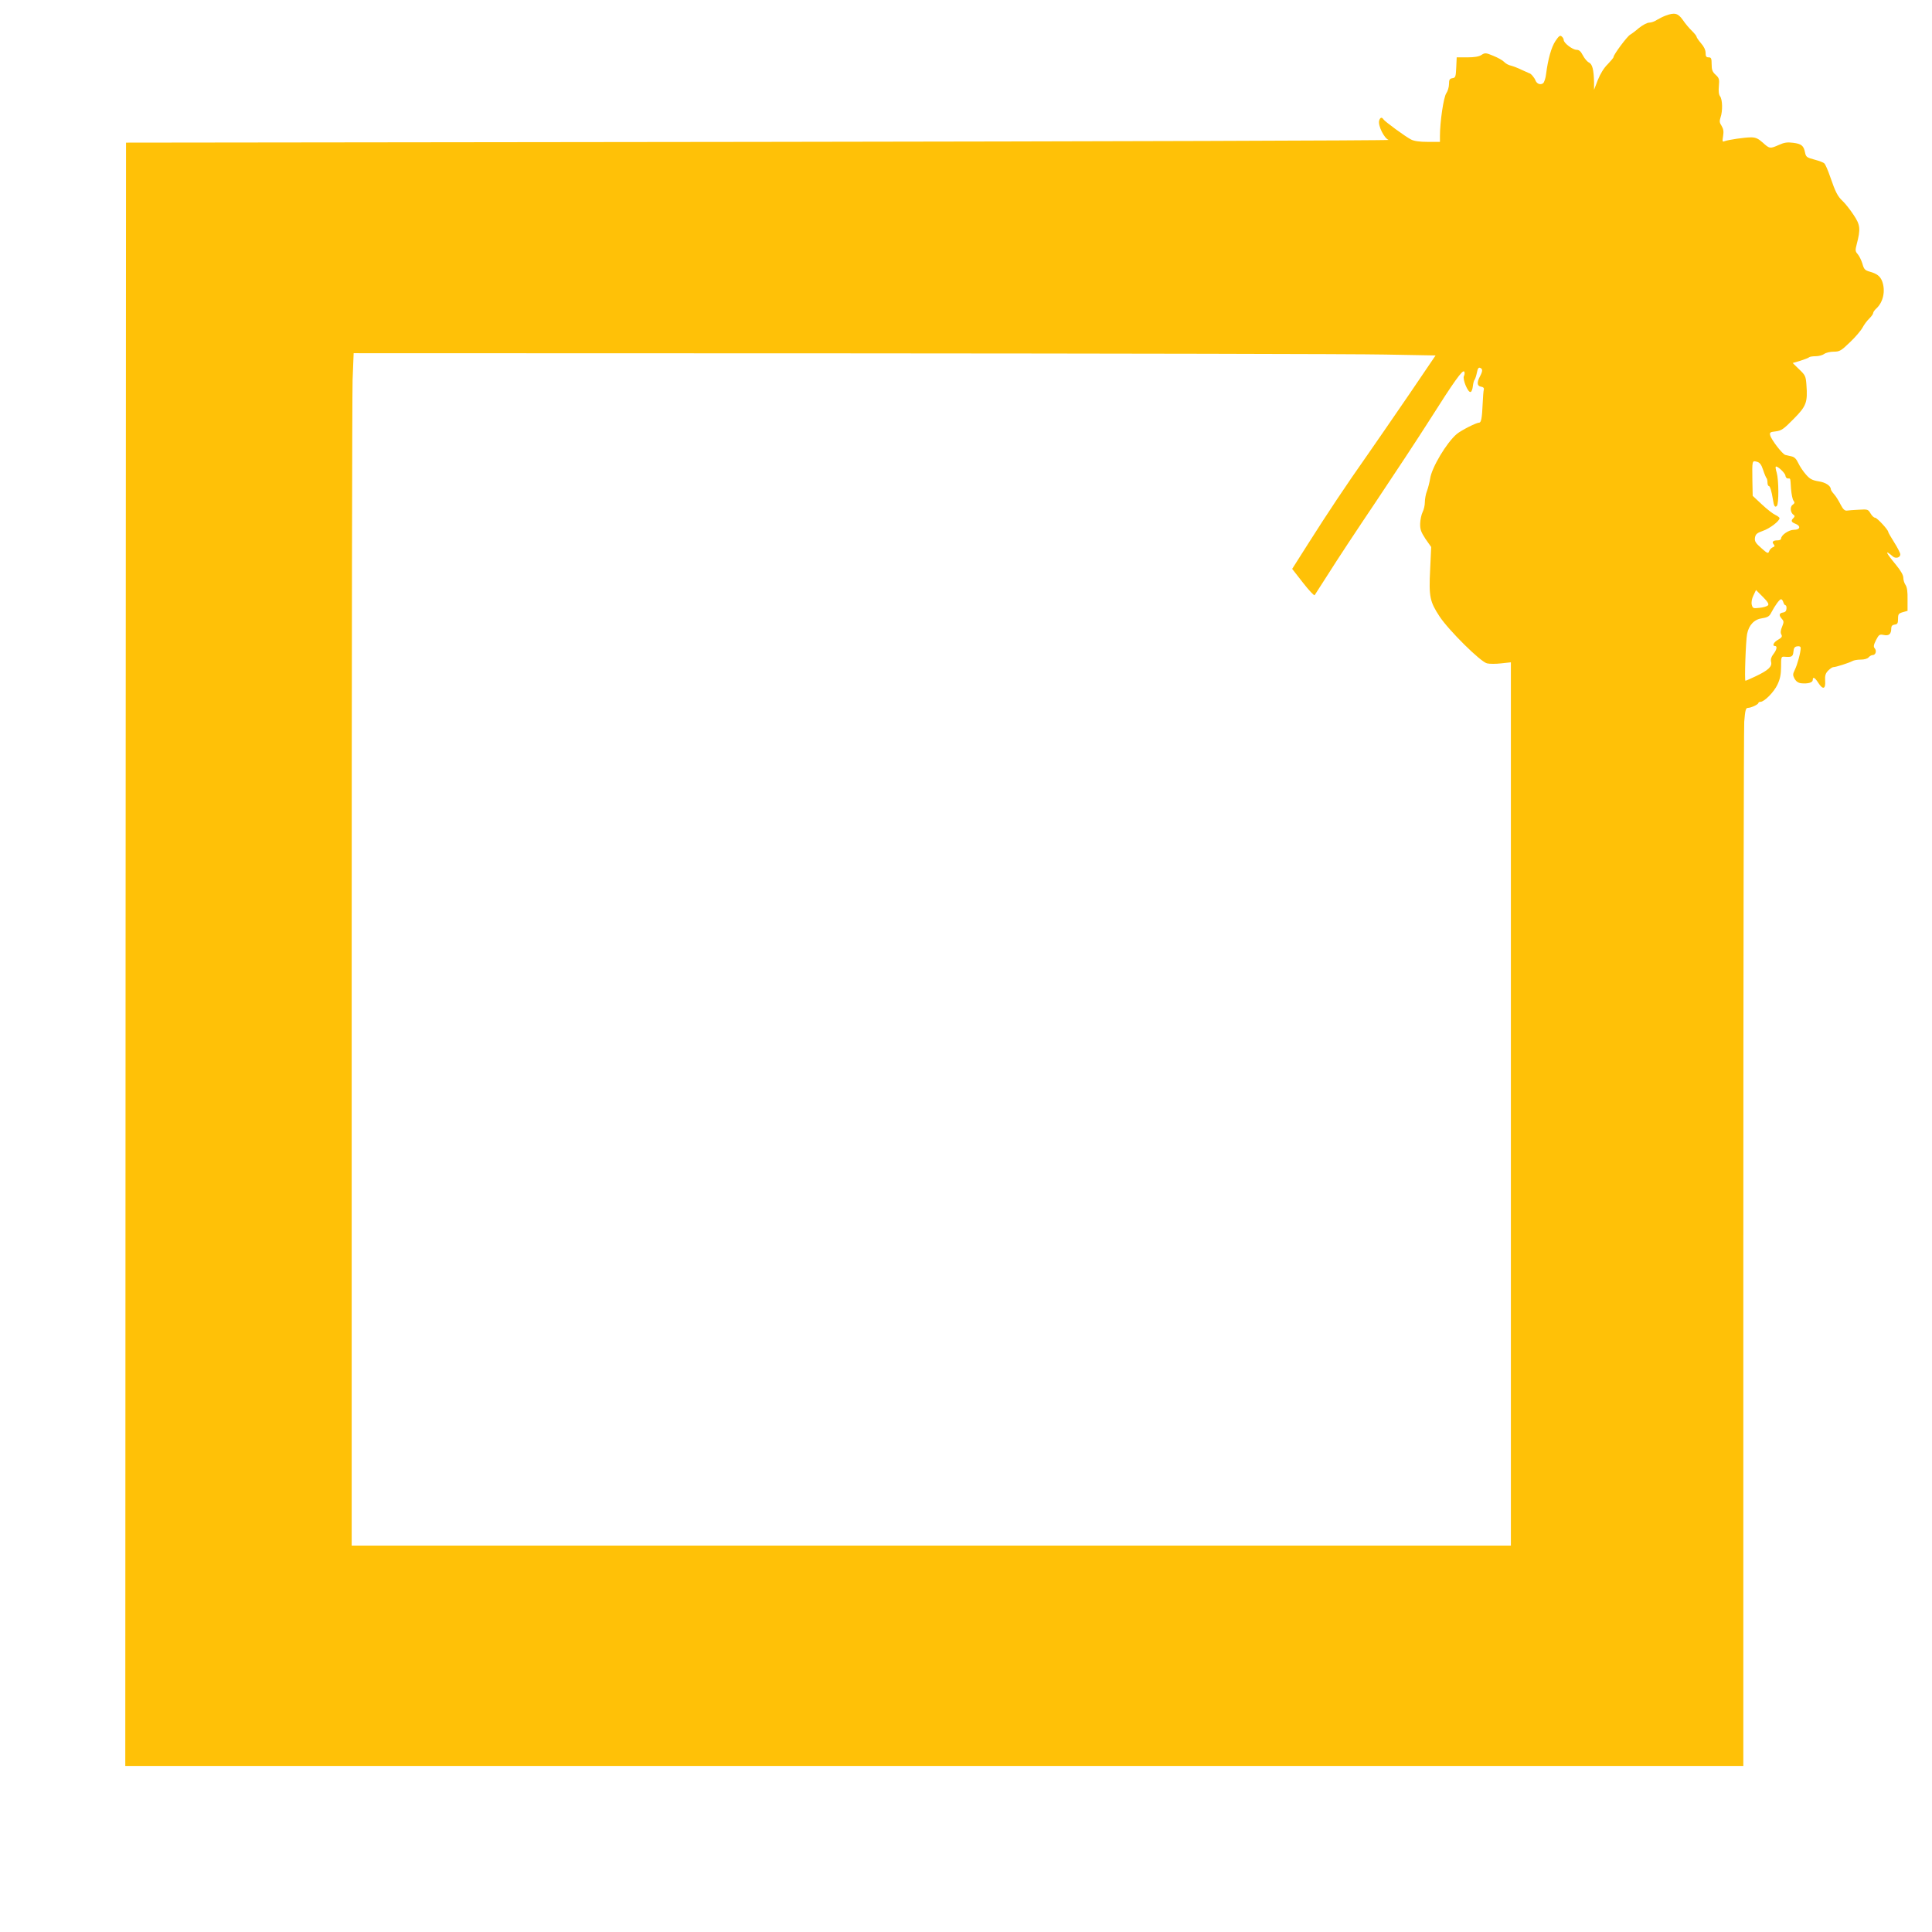
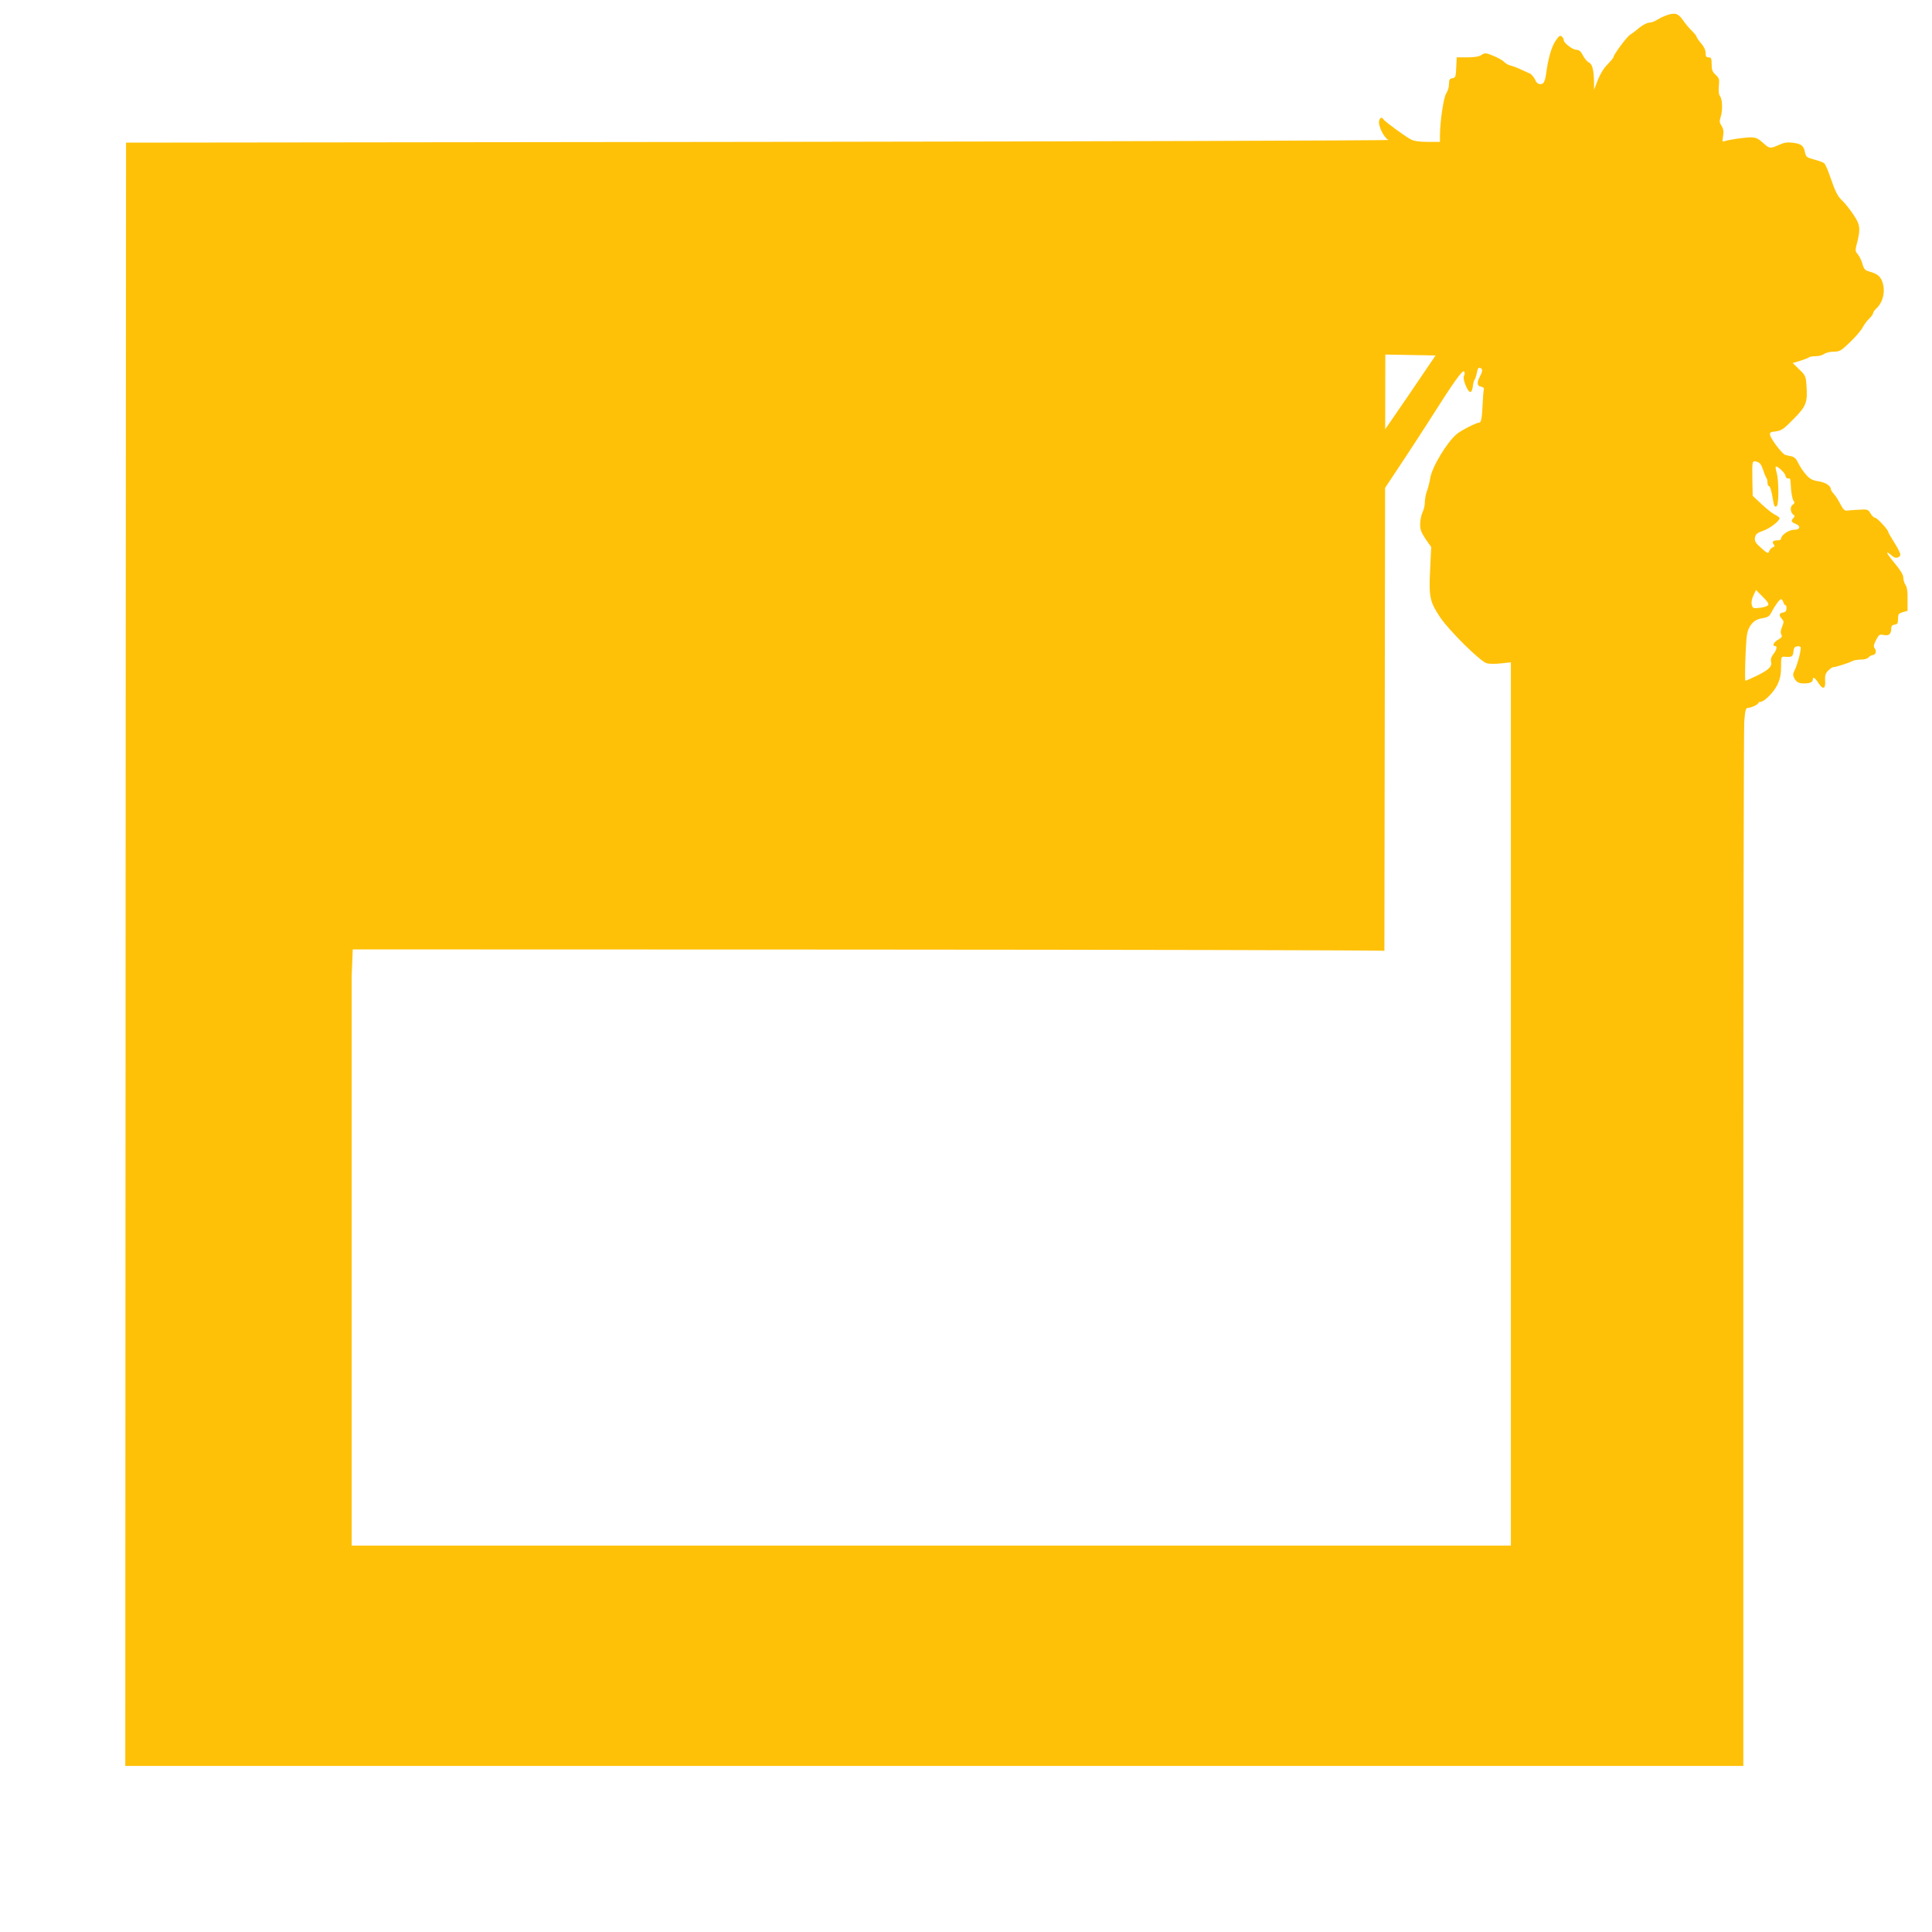
<svg xmlns="http://www.w3.org/2000/svg" version="1.0" width="1280pt" height="1280pt" viewBox="0 0 1280 1280" preserveAspectRatio="xMidYMid meet">
  <g transform="translate(0,1280) scale(0.1,-0.1)" fill="#ffc107" stroke="none">
-     <path d="M11034 12696 c-16 -6 -42 -19 -57 -28 -14 -10 -37 -18 -51 -18 -13 0 -43 -16 -67 -35 -23 -20 -50 -40 -59 -45 -19 -10 -110 -132 -110 -148 0 -5 -18 -26 -39 -48 -25 -24 -49 -64 -65 -104 l-25 -65 0 50 c-2 83 -11 120 -34 131 -11 5 -29 26 -40 47 -14 27 -25 37 -42 37 -26 0 -85 45 -85 65 0 7 -6 18 -14 24 -10 9 -19 2 -41 -31 -27 -41 -49 -119 -62 -220 -3 -26 -12 -53 -19 -59 -17 -14 -42 -5 -51 18 -7 19 -32 48 -42 48 -3 1 -25 11 -49 22 -24 12 -56 24 -71 28 -16 3 -36 14 -46 25 -9 10 -41 28 -71 40 -50 21 -56 21 -79 6 -16 -11 -47 -16 -94 -16 l-70 0 -3 -67 c-3 -62 -5 -68 -25 -71 -19 -3 -23 -10 -23 -39 0 -19 -8 -47 -18 -61 -18 -26 -42 -189 -42 -284 l0 -38 -80 0 c-55 0 -91 5 -112 16 -37 19 -174 119 -183 134 -10 16 -22 12 -28 -10 -8 -33 34 -117 63 -127 14 -4 -1863 -10 -4170 -13 l-4195 -5 -3 -5378 -2 -5377 5360 0 5360 0 0 3413 c0 1878 3 3455 6 3505 6 76 10 92 24 92 21 0 70 23 70 33 0 4 6 7 13 7 26 0 90 65 113 114 18 38 24 69 24 119 0 64 1 68 23 66 47 -4 56 0 59 34 2 24 8 33 26 35 15 2 22 -2 22 -12 0 -28 -22 -110 -39 -144 -14 -29 -14 -35 -1 -60 11 -18 25 -27 45 -29 44 -4 75 5 75 22 0 24 14 17 38 -21 30 -46 48 -39 44 16 -2 33 2 48 19 66 13 13 28 24 35 24 17 0 104 28 126 40 10 6 35 10 57 10 22 0 44 6 51 15 7 8 19 15 27 15 19 0 28 27 14 44 -10 11 -8 23 8 55 19 37 24 40 52 34 34 -7 49 6 49 44 0 15 7 23 23 25 18 2 22 9 22 38 0 31 4 36 31 44 l32 9 0 75 c1 51 -3 81 -13 96 -8 11 -15 33 -15 48 0 18 -17 47 -48 85 -71 86 -78 105 -21 56 19 -16 49 -7 49 14 0 9 -18 44 -40 79 -22 35 -40 66 -40 70 0 14 -74 94 -87 94 -8 0 -21 13 -30 28 -16 27 -19 29 -77 25 -34 -2 -70 -4 -81 -6 -14 -1 -25 10 -41 41 -12 24 -31 55 -43 68 -12 13 -21 27 -21 32 -1 24 -35 46 -81 53 -42 7 -58 15 -84 45 -19 21 -41 55 -51 76 -12 26 -25 40 -43 44 -14 3 -33 8 -43 10 -20 6 -93 101 -100 130 -5 19 0 22 37 26 38 5 52 15 118 82 84 85 94 109 85 227 -4 57 -8 64 -48 102 l-43 42 51 15 c28 9 54 19 58 23 4 4 24 7 44 7 20 0 45 7 56 15 10 8 39 15 62 15 40 0 50 6 109 63 36 34 73 78 83 97 10 19 30 46 44 59 14 14 26 30 26 36 0 7 9 20 21 31 46 42 62 117 39 180 -13 34 -35 51 -82 64 -32 9 -39 16 -49 53 -7 23 -21 51 -31 63 -17 19 -17 26 -7 65 27 103 24 129 -21 196 -23 35 -55 75 -71 90 -34 32 -48 58 -84 163 -14 41 -31 80 -38 87 -6 7 -37 18 -67 26 -49 13 -55 17 -61 46 -9 46 -24 58 -79 65 -39 5 -59 2 -94 -14 -59 -26 -62 -26 -107 15 -30 27 -48 35 -77 35 -45 0 -150 -16 -175 -25 -16 -7 -17 -3 -11 34 5 30 2 47 -10 67 -14 21 -15 31 -7 56 15 42 13 119 -3 140 -9 12 -11 35 -8 68 4 45 2 53 -22 75 -21 19 -26 33 -26 70 0 38 -3 45 -20 45 -16 0 -20 7 -20 30 0 18 -11 42 -30 63 -16 19 -30 39 -30 44 0 5 -14 22 -31 39 -17 16 -44 48 -60 72 -32 45 -54 51 -115 28z m-1856 -2245 l333 -6 -173 -255 c-96 -140 -221 -322 -279 -405 -141 -200 -264 -385 -392 -587 l-106 -167 71 -91 c39 -50 74 -88 78 -83 3 4 46 71 95 148 48 77 188 289 310 470 122 182 282 425 355 540 164 259 221 339 231 323 4 -7 3 -20 -2 -29 -11 -21 27 -112 44 -106 7 2 13 19 15 38 2 19 7 38 12 44 4 5 11 27 15 47 5 26 11 35 21 31 18 -7 18 -21 -1 -57 -22 -41 -19 -64 8 -68 14 -2 20 -9 18 -18 -3 -8 -6 -51 -8 -95 -4 -95 -10 -125 -23 -125 -19 0 -119 -51 -148 -75 -67 -56 -167 -223 -177 -296 -4 -24 -13 -61 -21 -82 -8 -20 -14 -54 -14 -75 0 -20 -7 -50 -15 -65 -8 -16 -15 -50 -16 -75 -1 -39 5 -56 35 -102 l38 -54 -7 -151 c-9 -179 -2 -211 63 -310 61 -92 272 -301 314 -310 16 -4 59 -4 94 0 l64 7 0 -2926 0 -2926 -3840 0 -3840 0 0 3772 c0 2075 3 3853 6 3950 l7 178 3251 -1 c1788 -1 3401 -4 3584 -8z m2503 -764 c8 -26 19 -50 22 -54 4 -3 7 -17 7 -30 0 -12 4 -23 9 -23 8 0 19 -37 27 -89 6 -42 13 -56 26 -43 14 14 13 173 -1 221 -6 19 -9 37 -6 39 8 9 64 -43 64 -60 1 -10 8 -18 16 -18 18 0 16 8 21 -69 3 -36 10 -71 17 -79 9 -11 7 -17 -7 -27 -19 -14 -14 -53 8 -67 8 -5 7 -11 -2 -20 -18 -18 -15 -27 13 -38 38 -15 32 -40 -9 -40 -35 0 -86 -35 -86 -59 0 -6 -10 -11 -23 -11 -30 0 -40 -10 -26 -26 9 -11 7 -15 -6 -20 -9 -4 -20 -15 -24 -26 -6 -17 -11 -16 -52 21 -38 33 -45 45 -42 68 4 24 13 32 53 46 46 16 110 65 110 84 0 4 -12 14 -27 21 -16 7 -56 38 -90 70 l-61 57 -2 100 c-2 135 -2 134 29 126 20 -5 30 -18 42 -54z m32 -898 c-6 -6 -31 -14 -56 -16 -41 -5 -45 -3 -51 20 -4 16 0 40 11 62 l17 36 45 -45 c34 -34 42 -49 34 -57z m102 21 c3 -11 10 -20 14 -20 5 0 8 -10 7 -22 -1 -16 -8 -24 -23 -26 -27 -4 -29 -19 -7 -43 13 -15 13 -21 1 -51 -10 -23 -12 -40 -5 -52 7 -13 3 -20 -21 -34 -30 -16 -42 -42 -21 -42 17 0 11 -26 -11 -54 -14 -18 -19 -34 -15 -51 8 -31 -19 -56 -101 -95 -35 -17 -66 -30 -69 -30 -7 0 2 265 11 310 12 60 48 97 100 104 38 6 48 13 61 39 24 46 54 87 64 87 5 0 12 -9 15 -20z" />
+     <path d="M11034 12696 c-16 -6 -42 -19 -57 -28 -14 -10 -37 -18 -51 -18 -13 0 -43 -16 -67 -35 -23 -20 -50 -40 -59 -45 -19 -10 -110 -132 -110 -148 0 -5 -18 -26 -39 -48 -25 -24 -49 -64 -65 -104 l-25 -65 0 50 c-2 83 -11 120 -34 131 -11 5 -29 26 -40 47 -14 27 -25 37 -42 37 -26 0 -85 45 -85 65 0 7 -6 18 -14 24 -10 9 -19 2 -41 -31 -27 -41 -49 -119 -62 -220 -3 -26 -12 -53 -19 -59 -17 -14 -42 -5 -51 18 -7 19 -32 48 -42 48 -3 1 -25 11 -49 22 -24 12 -56 24 -71 28 -16 3 -36 14 -46 25 -9 10 -41 28 -71 40 -50 21 -56 21 -79 6 -16 -11 -47 -16 -94 -16 l-70 0 -3 -67 c-3 -62 -5 -68 -25 -71 -19 -3 -23 -10 -23 -39 0 -19 -8 -47 -18 -61 -18 -26 -42 -189 -42 -284 l0 -38 -80 0 c-55 0 -91 5 -112 16 -37 19 -174 119 -183 134 -10 16 -22 12 -28 -10 -8 -33 34 -117 63 -127 14 -4 -1863 -10 -4170 -13 l-4195 -5 -3 -5378 -2 -5377 5360 0 5360 0 0 3413 c0 1878 3 3455 6 3505 6 76 10 92 24 92 21 0 70 23 70 33 0 4 6 7 13 7 26 0 90 65 113 114 18 38 24 69 24 119 0 64 1 68 23 66 47 -4 56 0 59 34 2 24 8 33 26 35 15 2 22 -2 22 -12 0 -28 -22 -110 -39 -144 -14 -29 -14 -35 -1 -60 11 -18 25 -27 45 -29 44 -4 75 5 75 22 0 24 14 17 38 -21 30 -46 48 -39 44 16 -2 33 2 48 19 66 13 13 28 24 35 24 17 0 104 28 126 40 10 6 35 10 57 10 22 0 44 6 51 15 7 8 19 15 27 15 19 0 28 27 14 44 -10 11 -8 23 8 55 19 37 24 40 52 34 34 -7 49 6 49 44 0 15 7 23 23 25 18 2 22 9 22 38 0 31 4 36 31 44 l32 9 0 75 c1 51 -3 81 -13 96 -8 11 -15 33 -15 48 0 18 -17 47 -48 85 -71 86 -78 105 -21 56 19 -16 49 -7 49 14 0 9 -18 44 -40 79 -22 35 -40 66 -40 70 0 14 -74 94 -87 94 -8 0 -21 13 -30 28 -16 27 -19 29 -77 25 -34 -2 -70 -4 -81 -6 -14 -1 -25 10 -41 41 -12 24 -31 55 -43 68 -12 13 -21 27 -21 32 -1 24 -35 46 -81 53 -42 7 -58 15 -84 45 -19 21 -41 55 -51 76 -12 26 -25 40 -43 44 -14 3 -33 8 -43 10 -20 6 -93 101 -100 130 -5 19 0 22 37 26 38 5 52 15 118 82 84 85 94 109 85 227 -4 57 -8 64 -48 102 l-43 42 51 15 c28 9 54 19 58 23 4 4 24 7 44 7 20 0 45 7 56 15 10 8 39 15 62 15 40 0 50 6 109 63 36 34 73 78 83 97 10 19 30 46 44 59 14 14 26 30 26 36 0 7 9 20 21 31 46 42 62 117 39 180 -13 34 -35 51 -82 64 -32 9 -39 16 -49 53 -7 23 -21 51 -31 63 -17 19 -17 26 -7 65 27 103 24 129 -21 196 -23 35 -55 75 -71 90 -34 32 -48 58 -84 163 -14 41 -31 80 -38 87 -6 7 -37 18 -67 26 -49 13 -55 17 -61 46 -9 46 -24 58 -79 65 -39 5 -59 2 -94 -14 -59 -26 -62 -26 -107 15 -30 27 -48 35 -77 35 -45 0 -150 -16 -175 -25 -16 -7 -17 -3 -11 34 5 30 2 47 -10 67 -14 21 -15 31 -7 56 15 42 13 119 -3 140 -9 12 -11 35 -8 68 4 45 2 53 -22 75 -21 19 -26 33 -26 70 0 38 -3 45 -20 45 -16 0 -20 7 -20 30 0 18 -11 42 -30 63 -16 19 -30 39 -30 44 0 5 -14 22 -31 39 -17 16 -44 48 -60 72 -32 45 -54 51 -115 28z m-1856 -2245 l333 -6 -173 -255 c-96 -140 -221 -322 -279 -405 -141 -200 -264 -385 -392 -587 l-106 -167 71 -91 c39 -50 74 -88 78 -83 3 4 46 71 95 148 48 77 188 289 310 470 122 182 282 425 355 540 164 259 221 339 231 323 4 -7 3 -20 -2 -29 -11 -21 27 -112 44 -106 7 2 13 19 15 38 2 19 7 38 12 44 4 5 11 27 15 47 5 26 11 35 21 31 18 -7 18 -21 -1 -57 -22 -41 -19 -64 8 -68 14 -2 20 -9 18 -18 -3 -8 -6 -51 -8 -95 -4 -95 -10 -125 -23 -125 -19 0 -119 -51 -148 -75 -67 -56 -167 -223 -177 -296 -4 -24 -13 -61 -21 -82 -8 -20 -14 -54 -14 -75 0 -20 -7 -50 -15 -65 -8 -16 -15 -50 -16 -75 -1 -39 5 -56 35 -102 l38 -54 -7 -151 c-9 -179 -2 -211 63 -310 61 -92 272 -301 314 -310 16 -4 59 -4 94 0 l64 7 0 -2926 0 -2926 -3840 0 -3840 0 0 3772 l7 178 3251 -1 c1788 -1 3401 -4 3584 -8z m2503 -764 c8 -26 19 -50 22 -54 4 -3 7 -17 7 -30 0 -12 4 -23 9 -23 8 0 19 -37 27 -89 6 -42 13 -56 26 -43 14 14 13 173 -1 221 -6 19 -9 37 -6 39 8 9 64 -43 64 -60 1 -10 8 -18 16 -18 18 0 16 8 21 -69 3 -36 10 -71 17 -79 9 -11 7 -17 -7 -27 -19 -14 -14 -53 8 -67 8 -5 7 -11 -2 -20 -18 -18 -15 -27 13 -38 38 -15 32 -40 -9 -40 -35 0 -86 -35 -86 -59 0 -6 -10 -11 -23 -11 -30 0 -40 -10 -26 -26 9 -11 7 -15 -6 -20 -9 -4 -20 -15 -24 -26 -6 -17 -11 -16 -52 21 -38 33 -45 45 -42 68 4 24 13 32 53 46 46 16 110 65 110 84 0 4 -12 14 -27 21 -16 7 -56 38 -90 70 l-61 57 -2 100 c-2 135 -2 134 29 126 20 -5 30 -18 42 -54z m32 -898 c-6 -6 -31 -14 -56 -16 -41 -5 -45 -3 -51 20 -4 16 0 40 11 62 l17 36 45 -45 c34 -34 42 -49 34 -57z m102 21 c3 -11 10 -20 14 -20 5 0 8 -10 7 -22 -1 -16 -8 -24 -23 -26 -27 -4 -29 -19 -7 -43 13 -15 13 -21 1 -51 -10 -23 -12 -40 -5 -52 7 -13 3 -20 -21 -34 -30 -16 -42 -42 -21 -42 17 0 11 -26 -11 -54 -14 -18 -19 -34 -15 -51 8 -31 -19 -56 -101 -95 -35 -17 -66 -30 -69 -30 -7 0 2 265 11 310 12 60 48 97 100 104 38 6 48 13 61 39 24 46 54 87 64 87 5 0 12 -9 15 -20z" />
  </g>
</svg>